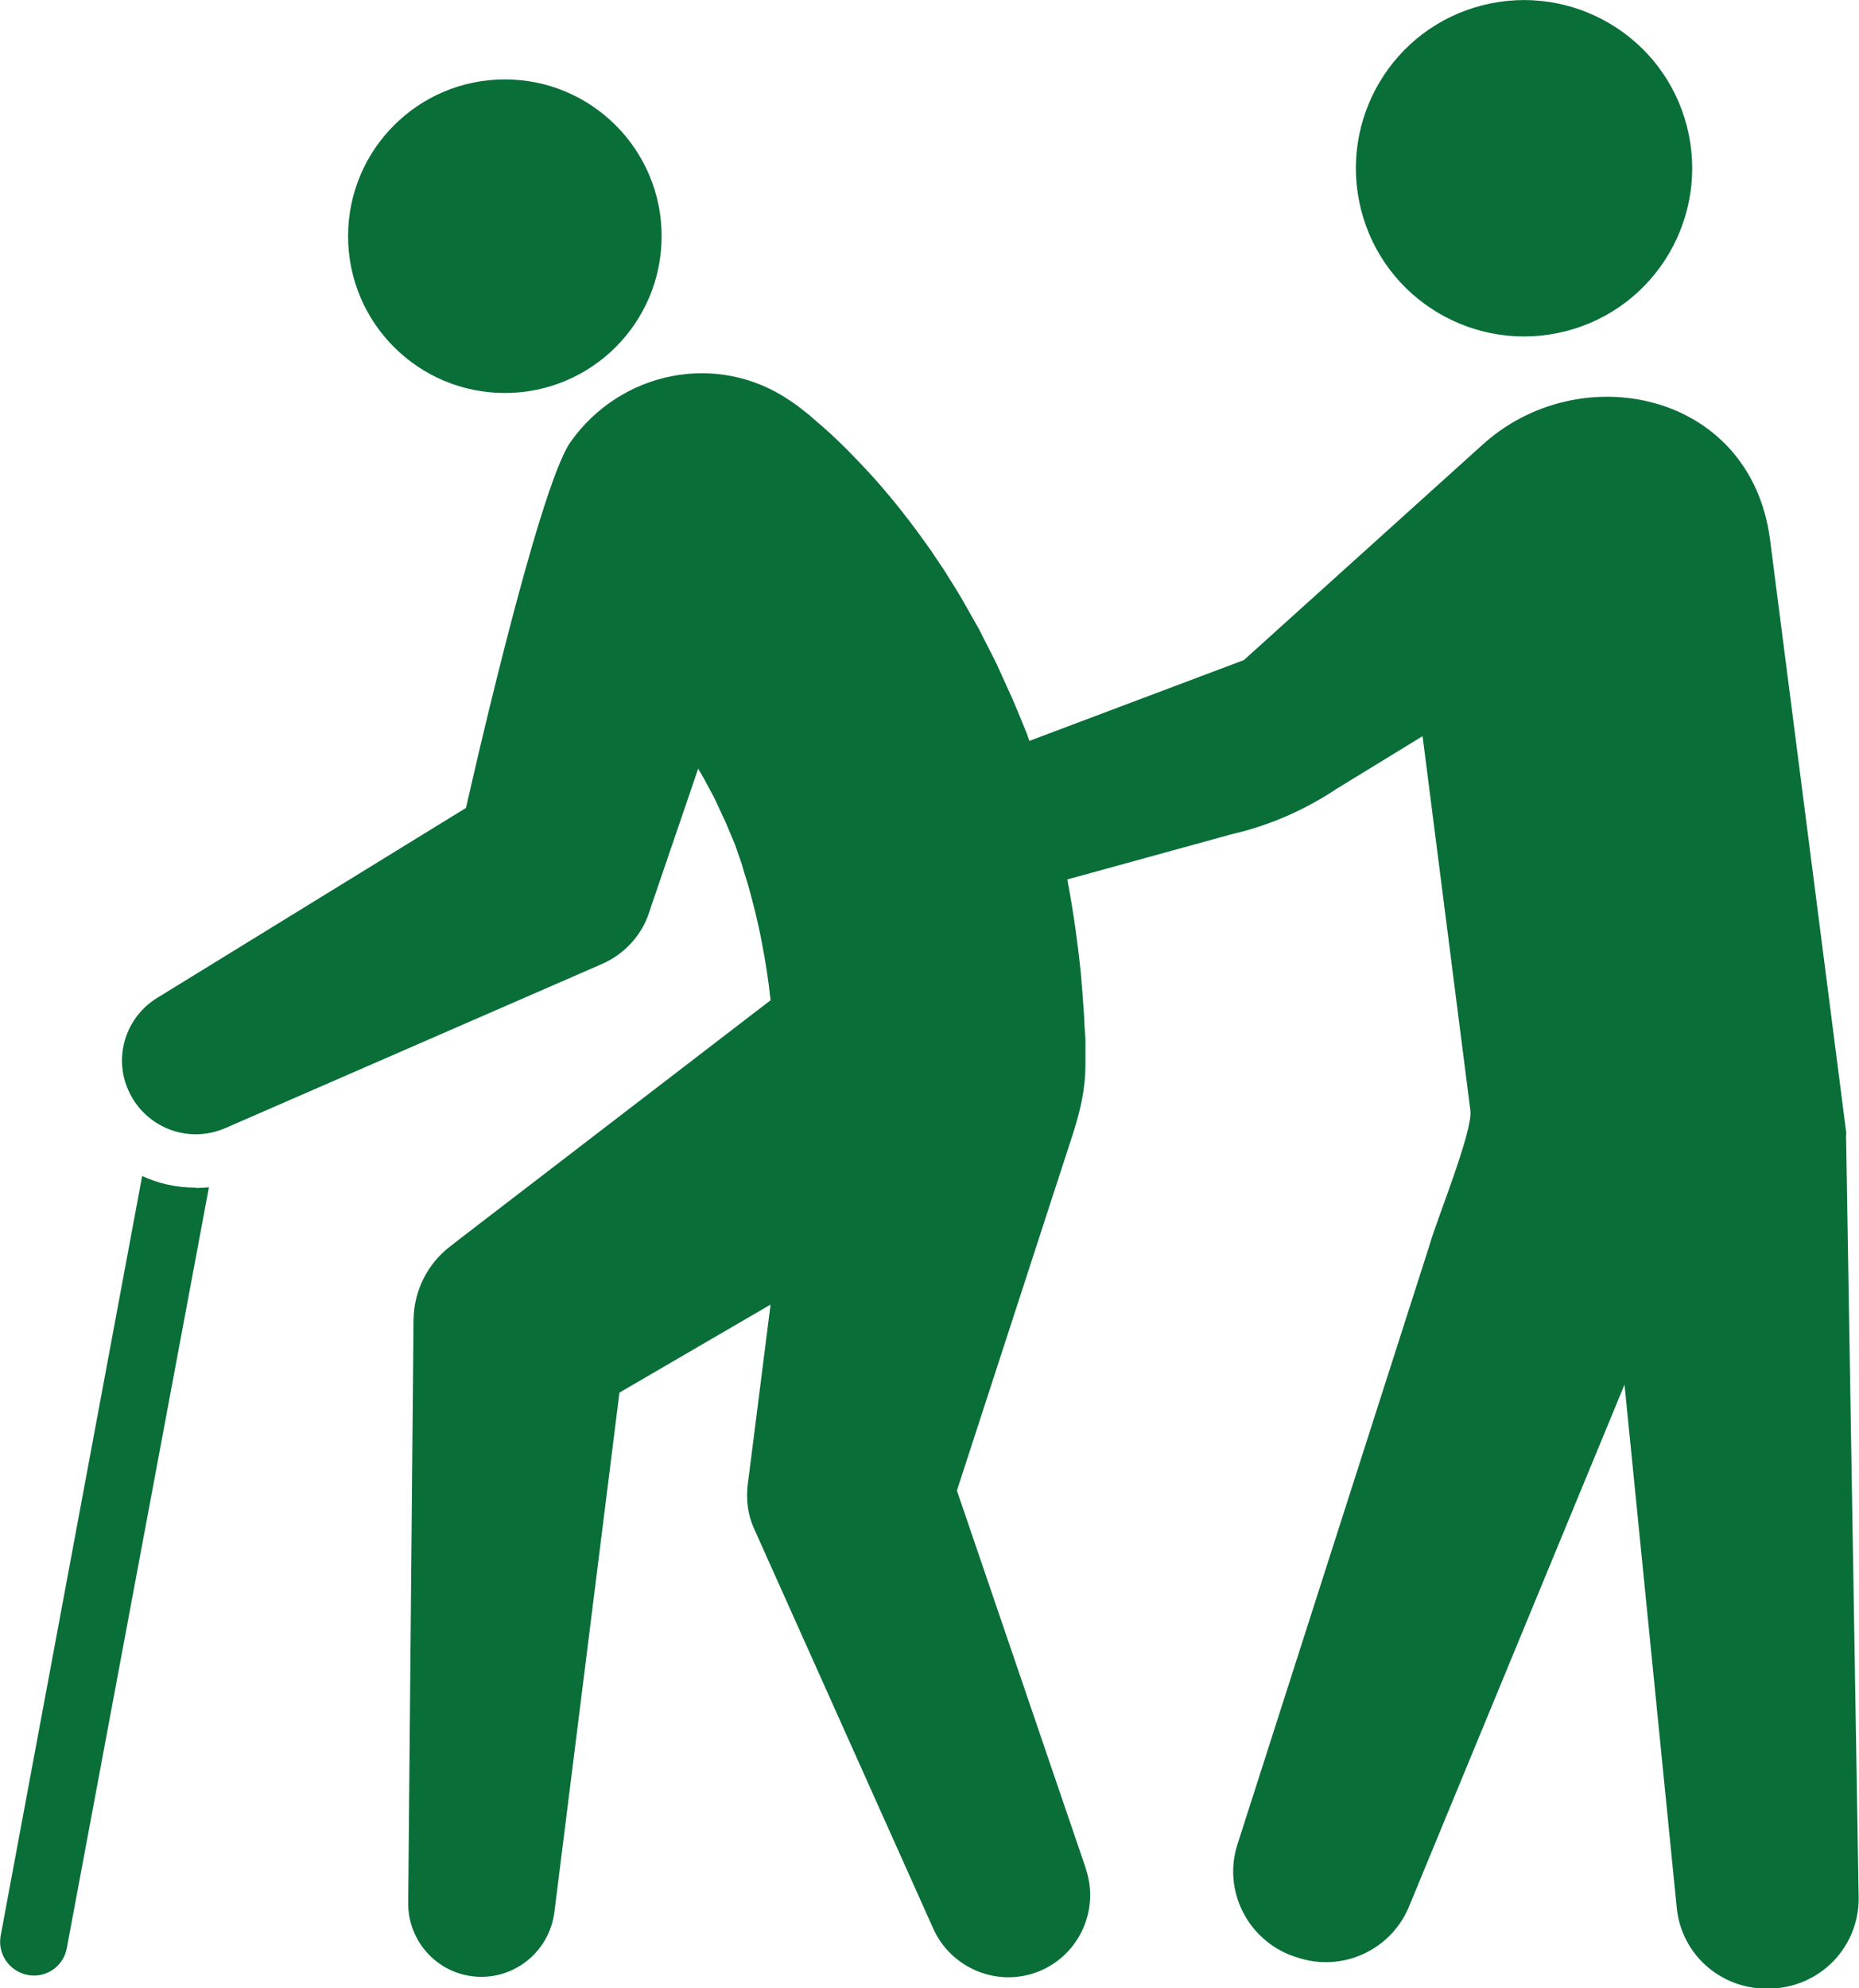
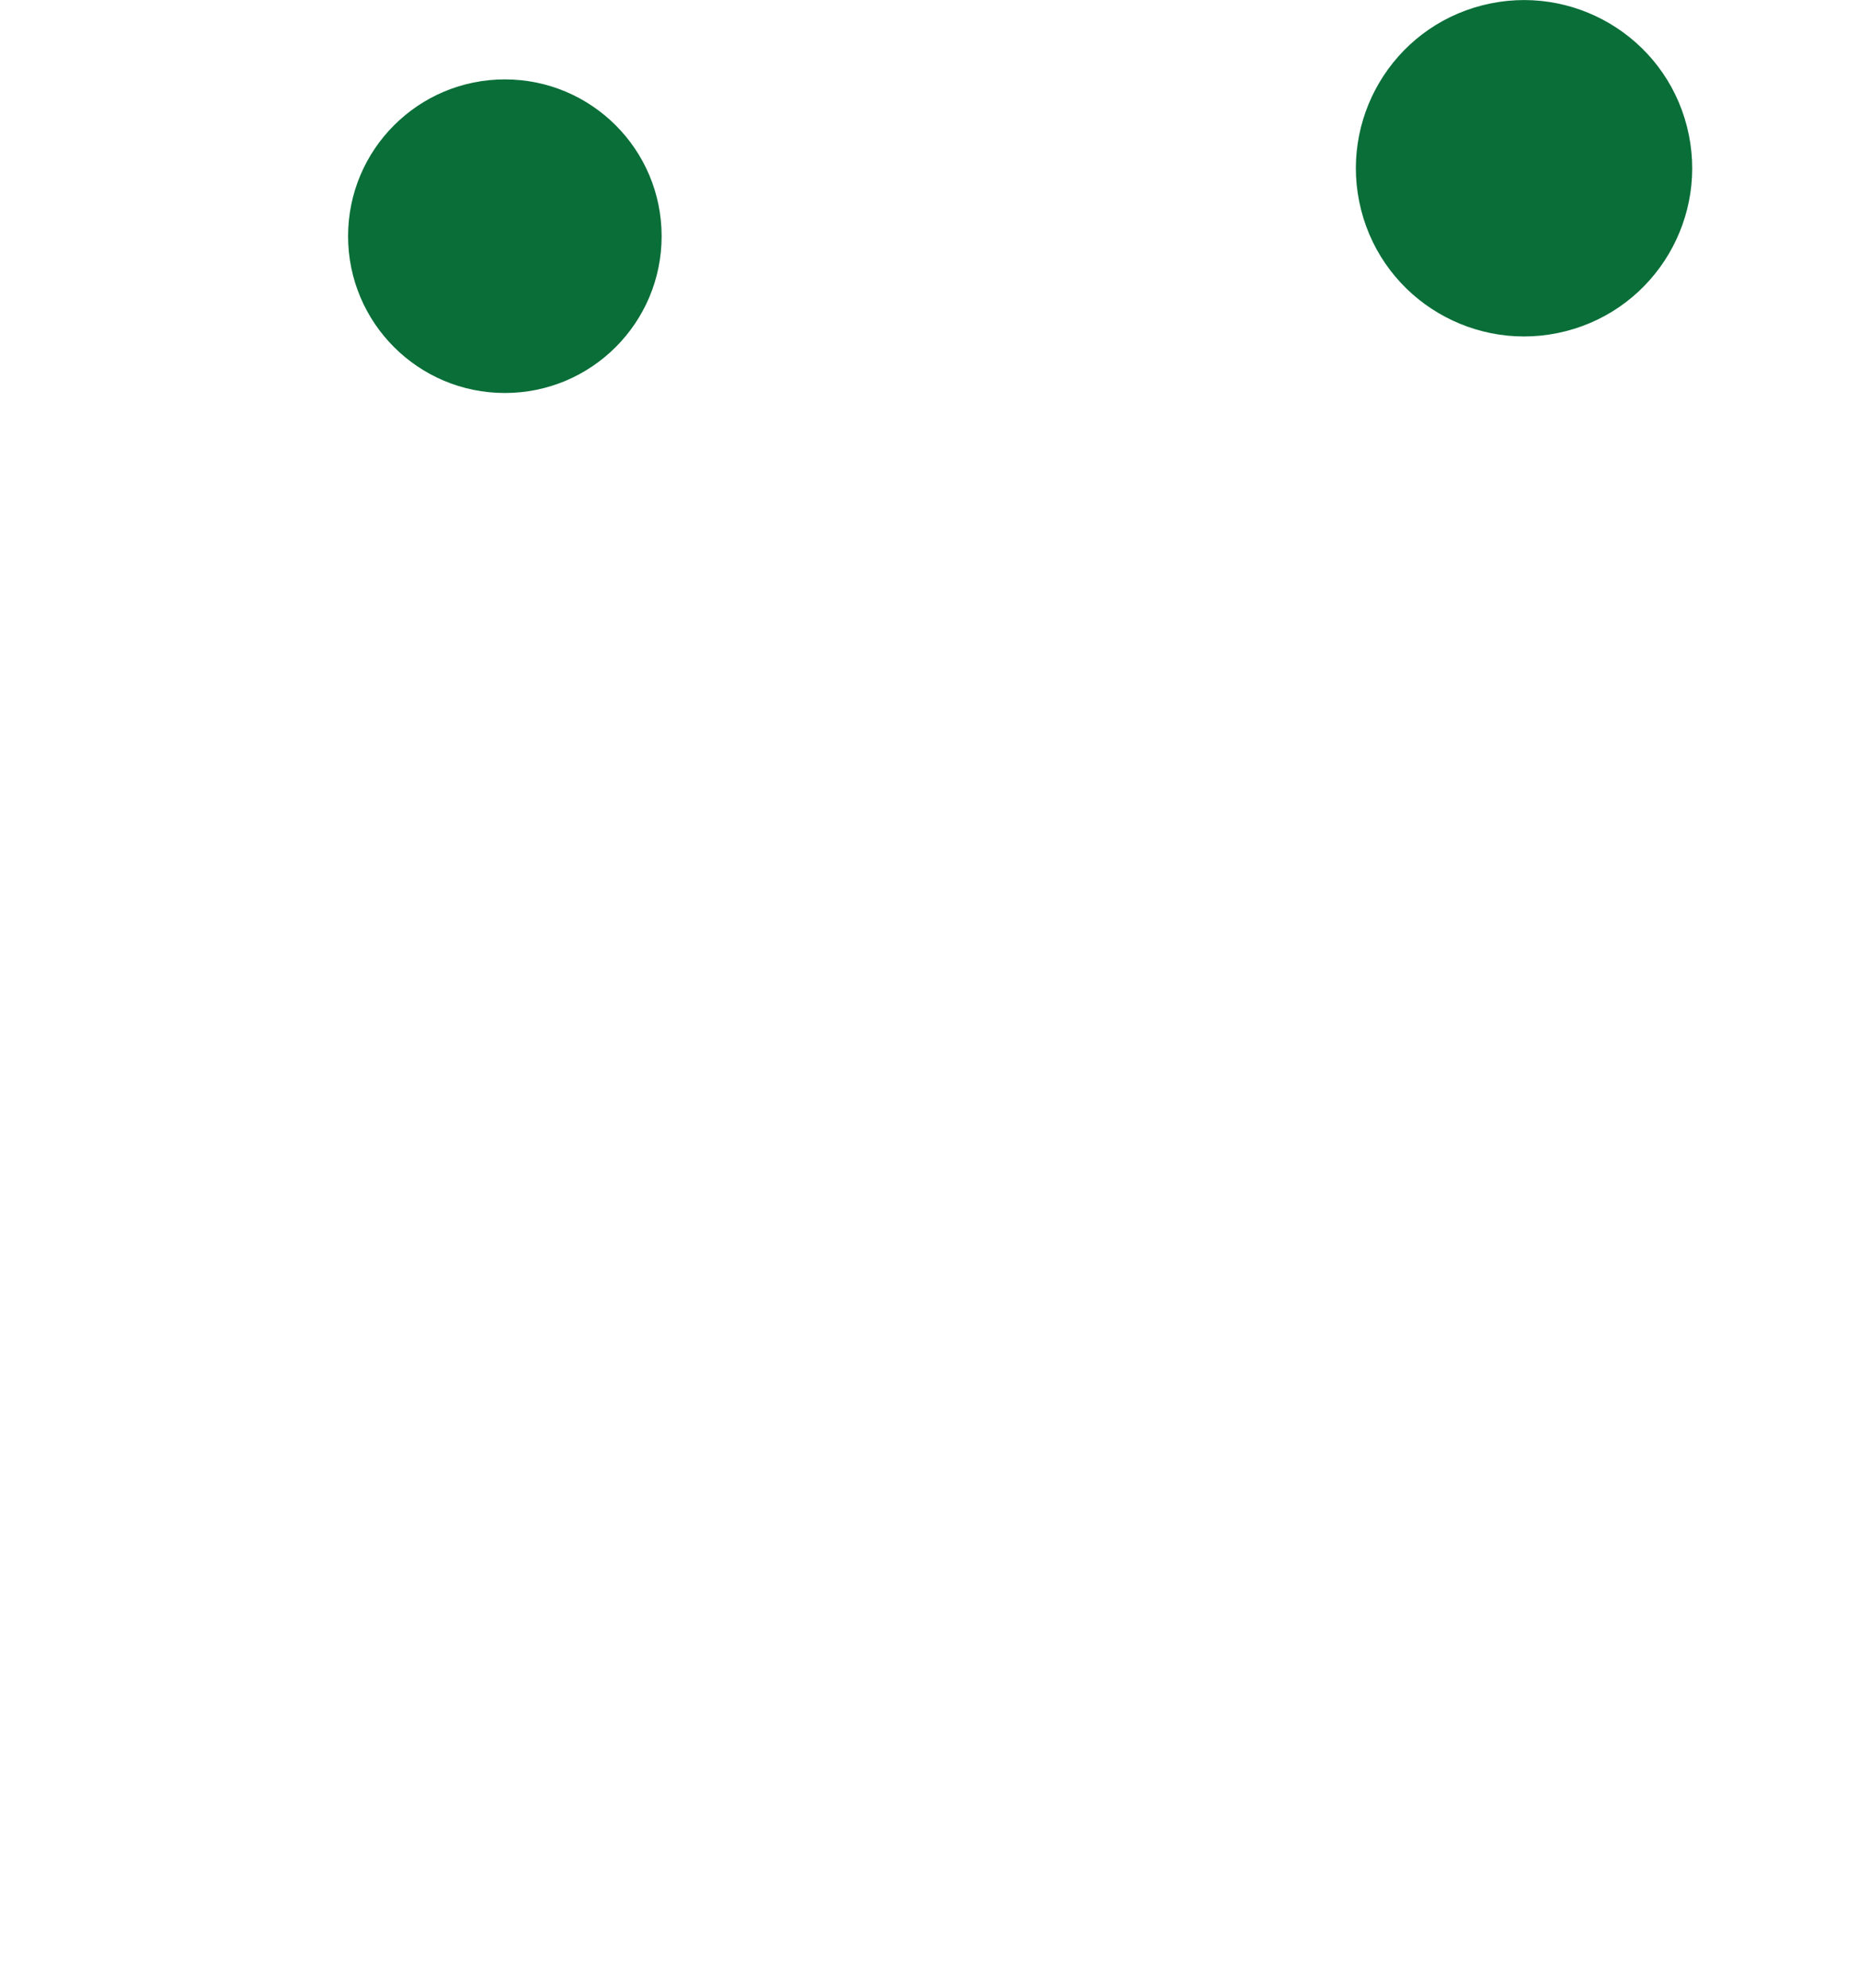
<svg xmlns="http://www.w3.org/2000/svg" id="_レイヤー_2" width="55.97" height="59.85" viewBox="0 0 55.97 59.85">
  <g id="_レイヤー_1-2">
    <path d="m47.14,9.97c2.71-.69,4.34-3.45,3.65-6.16-.69-2.71-3.45-4.34-6.16-3.65-2.71.69-4.34,3.45-3.65,6.16.69,2.71,3.45,4.34,6.16,3.65Z" style="fill:#096e38;" />
-     <path d="m55.59,34.13l-2.3-17.9c-.59-4.46-5.75-5.51-8.68-2.82l-7.16,6.46-6.85,2.58c-1.05.39-1.62,1.53-1.29,2.6l.02.08c.33,1.05,1.41,1.68,2.49,1.43l5.27-1.45c1.13-.26,2.2-.73,3.16-1.37l2.58-1.58,1.44,11.27c.08.62-1.05,3.38-1.23,4.05l-5.78,18.03c-.46,1.41.32,2.92,1.72,3.39l.1.03c1.33.44,2.78-.22,3.33-1.51l6.5-15.74,1.57,15.72c.13,1.48,1.43,2.57,2.91,2.45h.1c1.4-.13,2.47-1.29,2.47-2.7l-.38-23.01Z" style="fill:#096e38;" />
-     <path d="m5.88,35.75c-.56,0-1.11-.12-1.6-.35L.02,58.27c-.1.55.26,1.07.81,1.18.06.01.12.02.19.02.48,0,.9-.34.99-.82l4.28-22.91c-.13.01-.26.02-.39.02Z" style="fill:#096e38;" />
-     <path d="m32.7,56.27l-3.89-11.4,3.5-10.76c.23-.72.37-1.37.37-2.05v-.24s0-.19,0-.19v-.35c-.02-.23-.03-.46-.04-.68-.03-.45-.06-.88-.1-1.32-.09-.87-.21-1.74-.37-2.61-.16-.87-.37-1.75-.61-2.62l-.2-.66-.1-.33-.12-.33-.23-.66-.27-.66-.14-.33c-.05-.11-.09-.21-.14-.31l-.28-.62c-.09-.21-.2-.41-.3-.61l-.31-.61-.34-.6-.17-.3-.18-.3-.37-.59-.39-.58c-.54-.77-1.12-1.52-1.77-2.24-.17-.18-.33-.36-.51-.54l-.26-.27c-.09-.09-.19-.18-.28-.27-.09-.09-.19-.18-.29-.27-.1-.09-.2-.18-.31-.27l-.16-.14-.08-.07-.09-.07-.19-.15-.12-.09-.07-.05-.12-.08c-2.16-1.47-5.07-.89-6.59,1.25-1,1.41-3.15,11.02-3.15,11.02l-9.3,5.72c-.93.57-1.32,1.75-.87,2.77.49,1.12,1.79,1.64,2.92,1.15l11.34-4.94c.64-.28,1.18-.82,1.42-1.54l.1-.3,1.38-4.04.17.29.21.39c.07.13.14.26.2.4l.19.41c.03.07.07.14.09.2l.08.19.16.38.14.4.07.2.06.21.13.42c.16.57.31,1.16.42,1.76.11.56.2,1.14.26,1.72l-9.34,7.17-.32.25c-.66.51-1.08,1.31-1.09,2.21l-.16,17.54c-.01,1.11.81,2.07,1.93,2.21,1.21.15,2.31-.71,2.47-1.92l1.96-15.65,4.55-2.65-.63,4.97-.06.46c-.05.44,0,.9.2,1.33l5.39,12.03c.52,1.15,1.84,1.74,3.05,1.33,1.29-.44,1.98-1.85,1.54-3.14Z" style="fill:#096e38;" />
    <circle cx="15.2" cy="7.11" r="4.72" style="fill:#096e38;" />
  </g>
</svg>